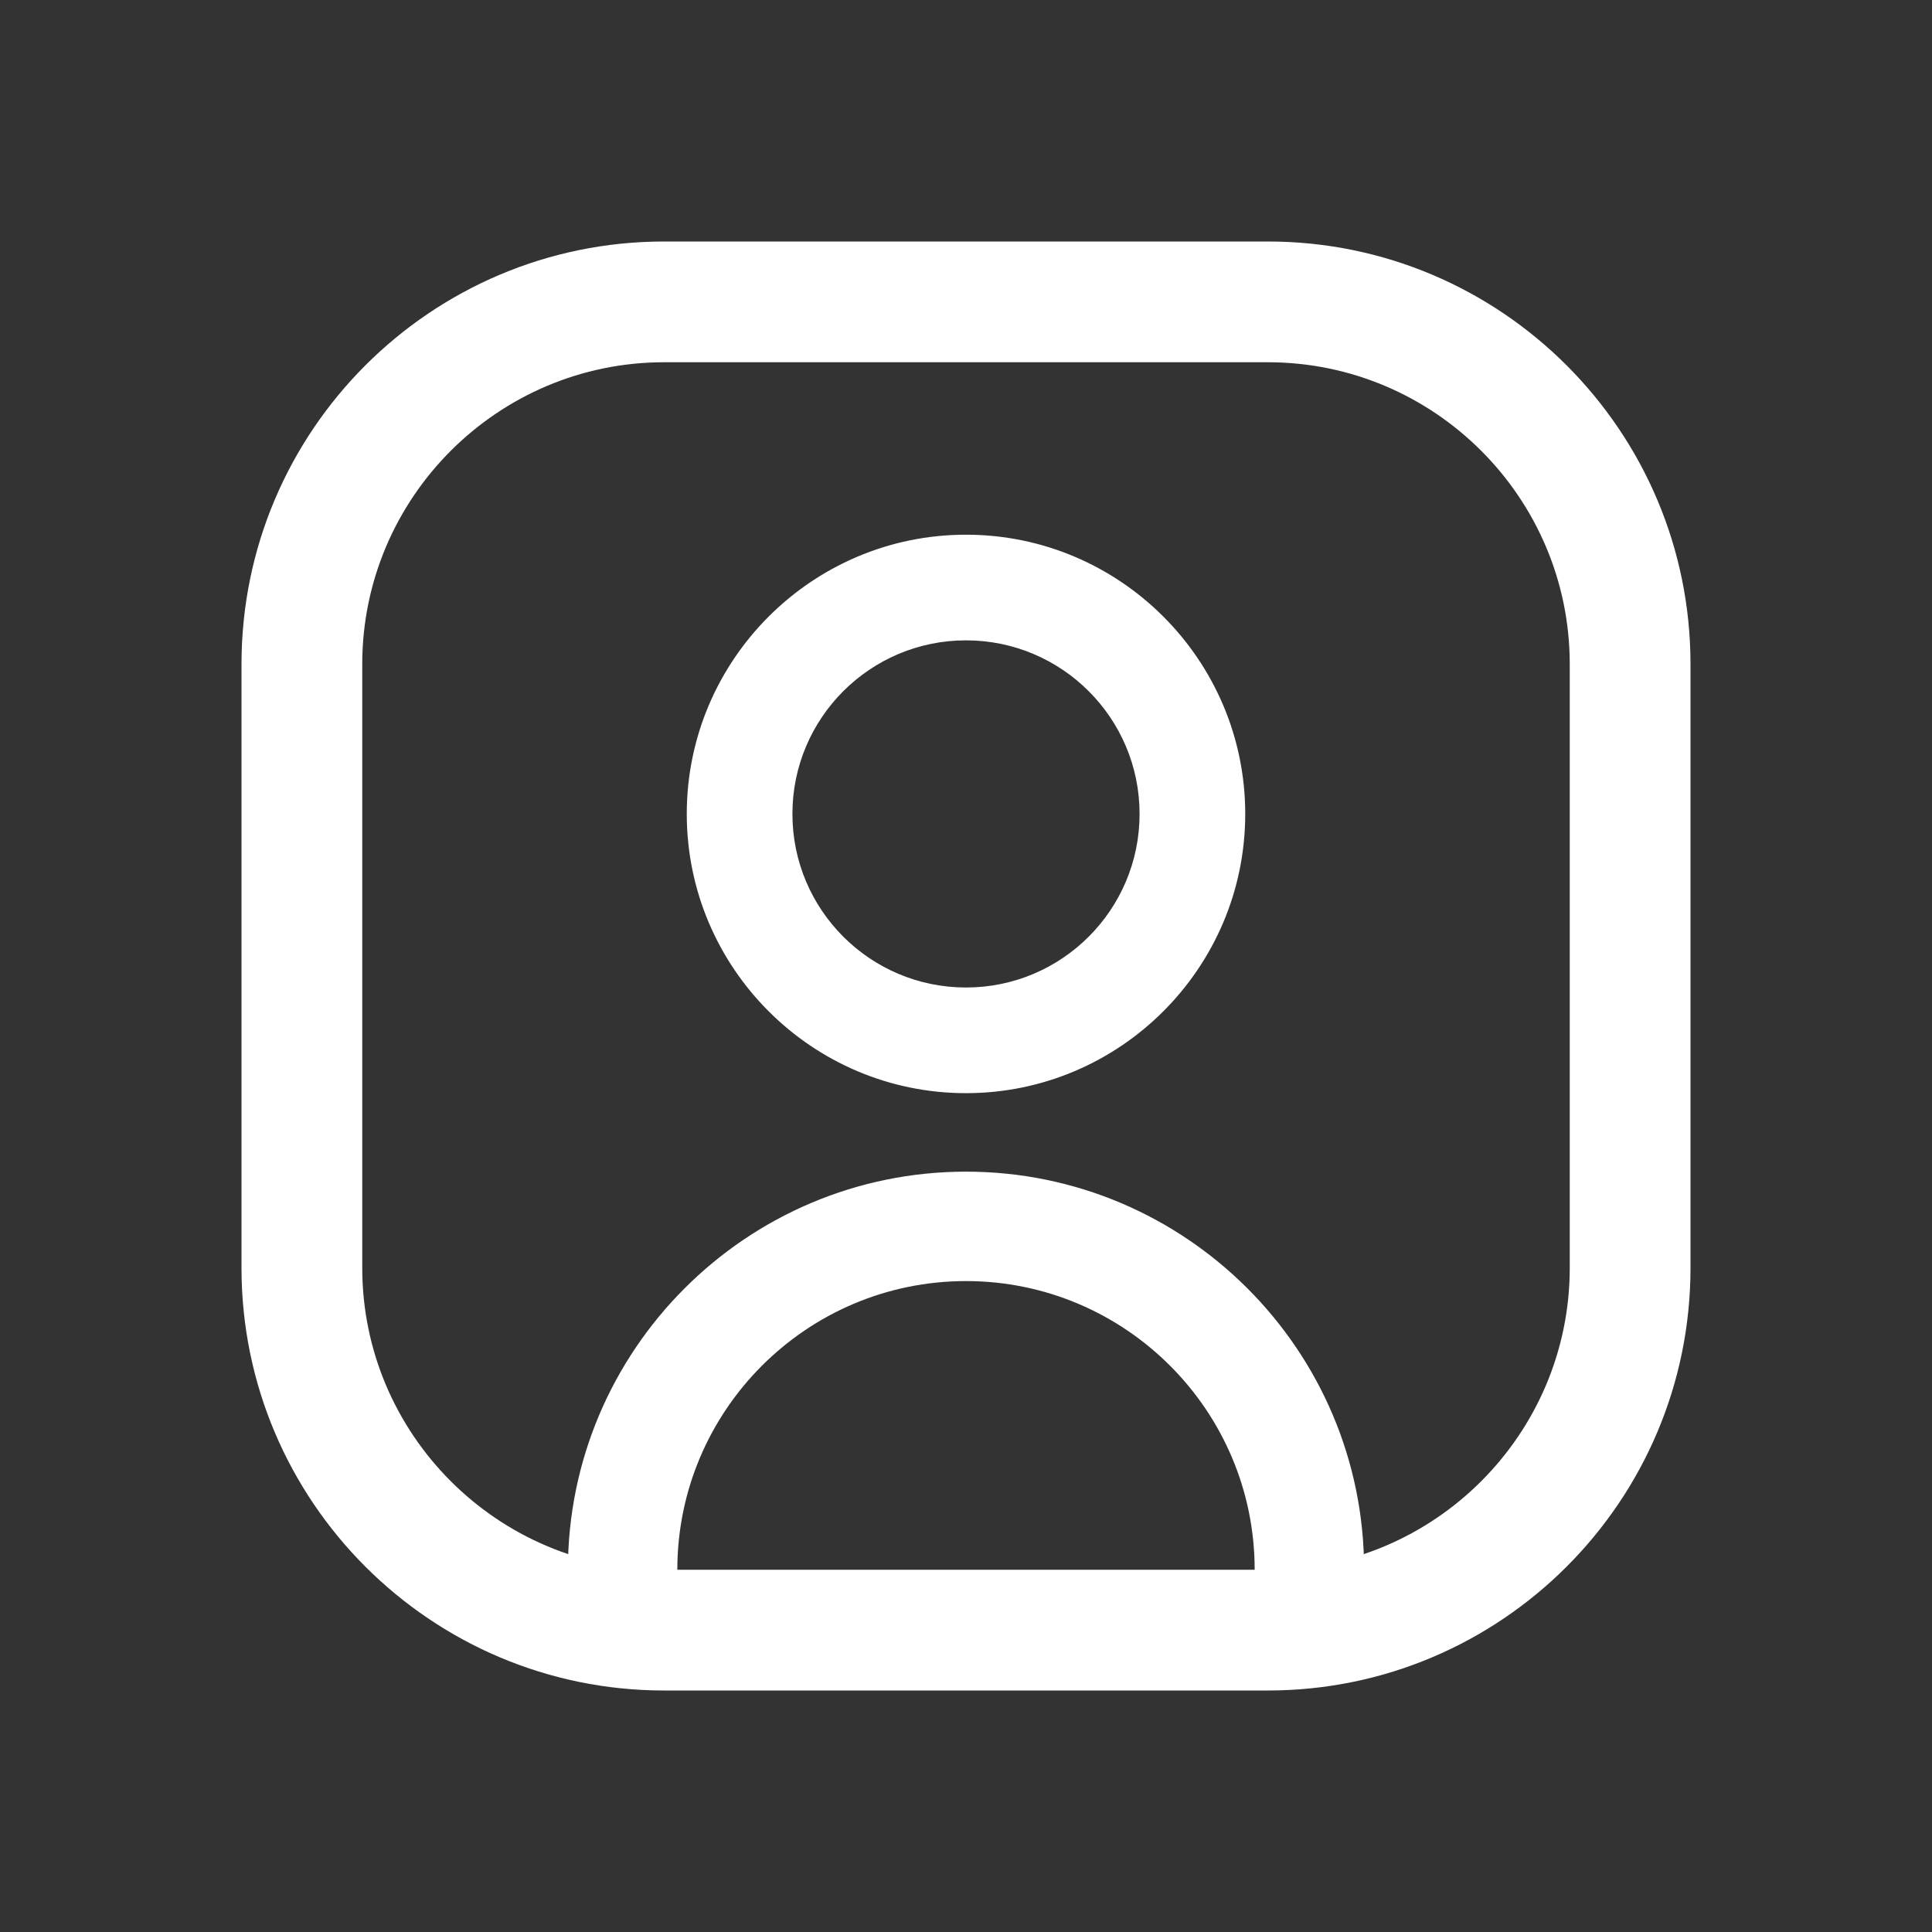
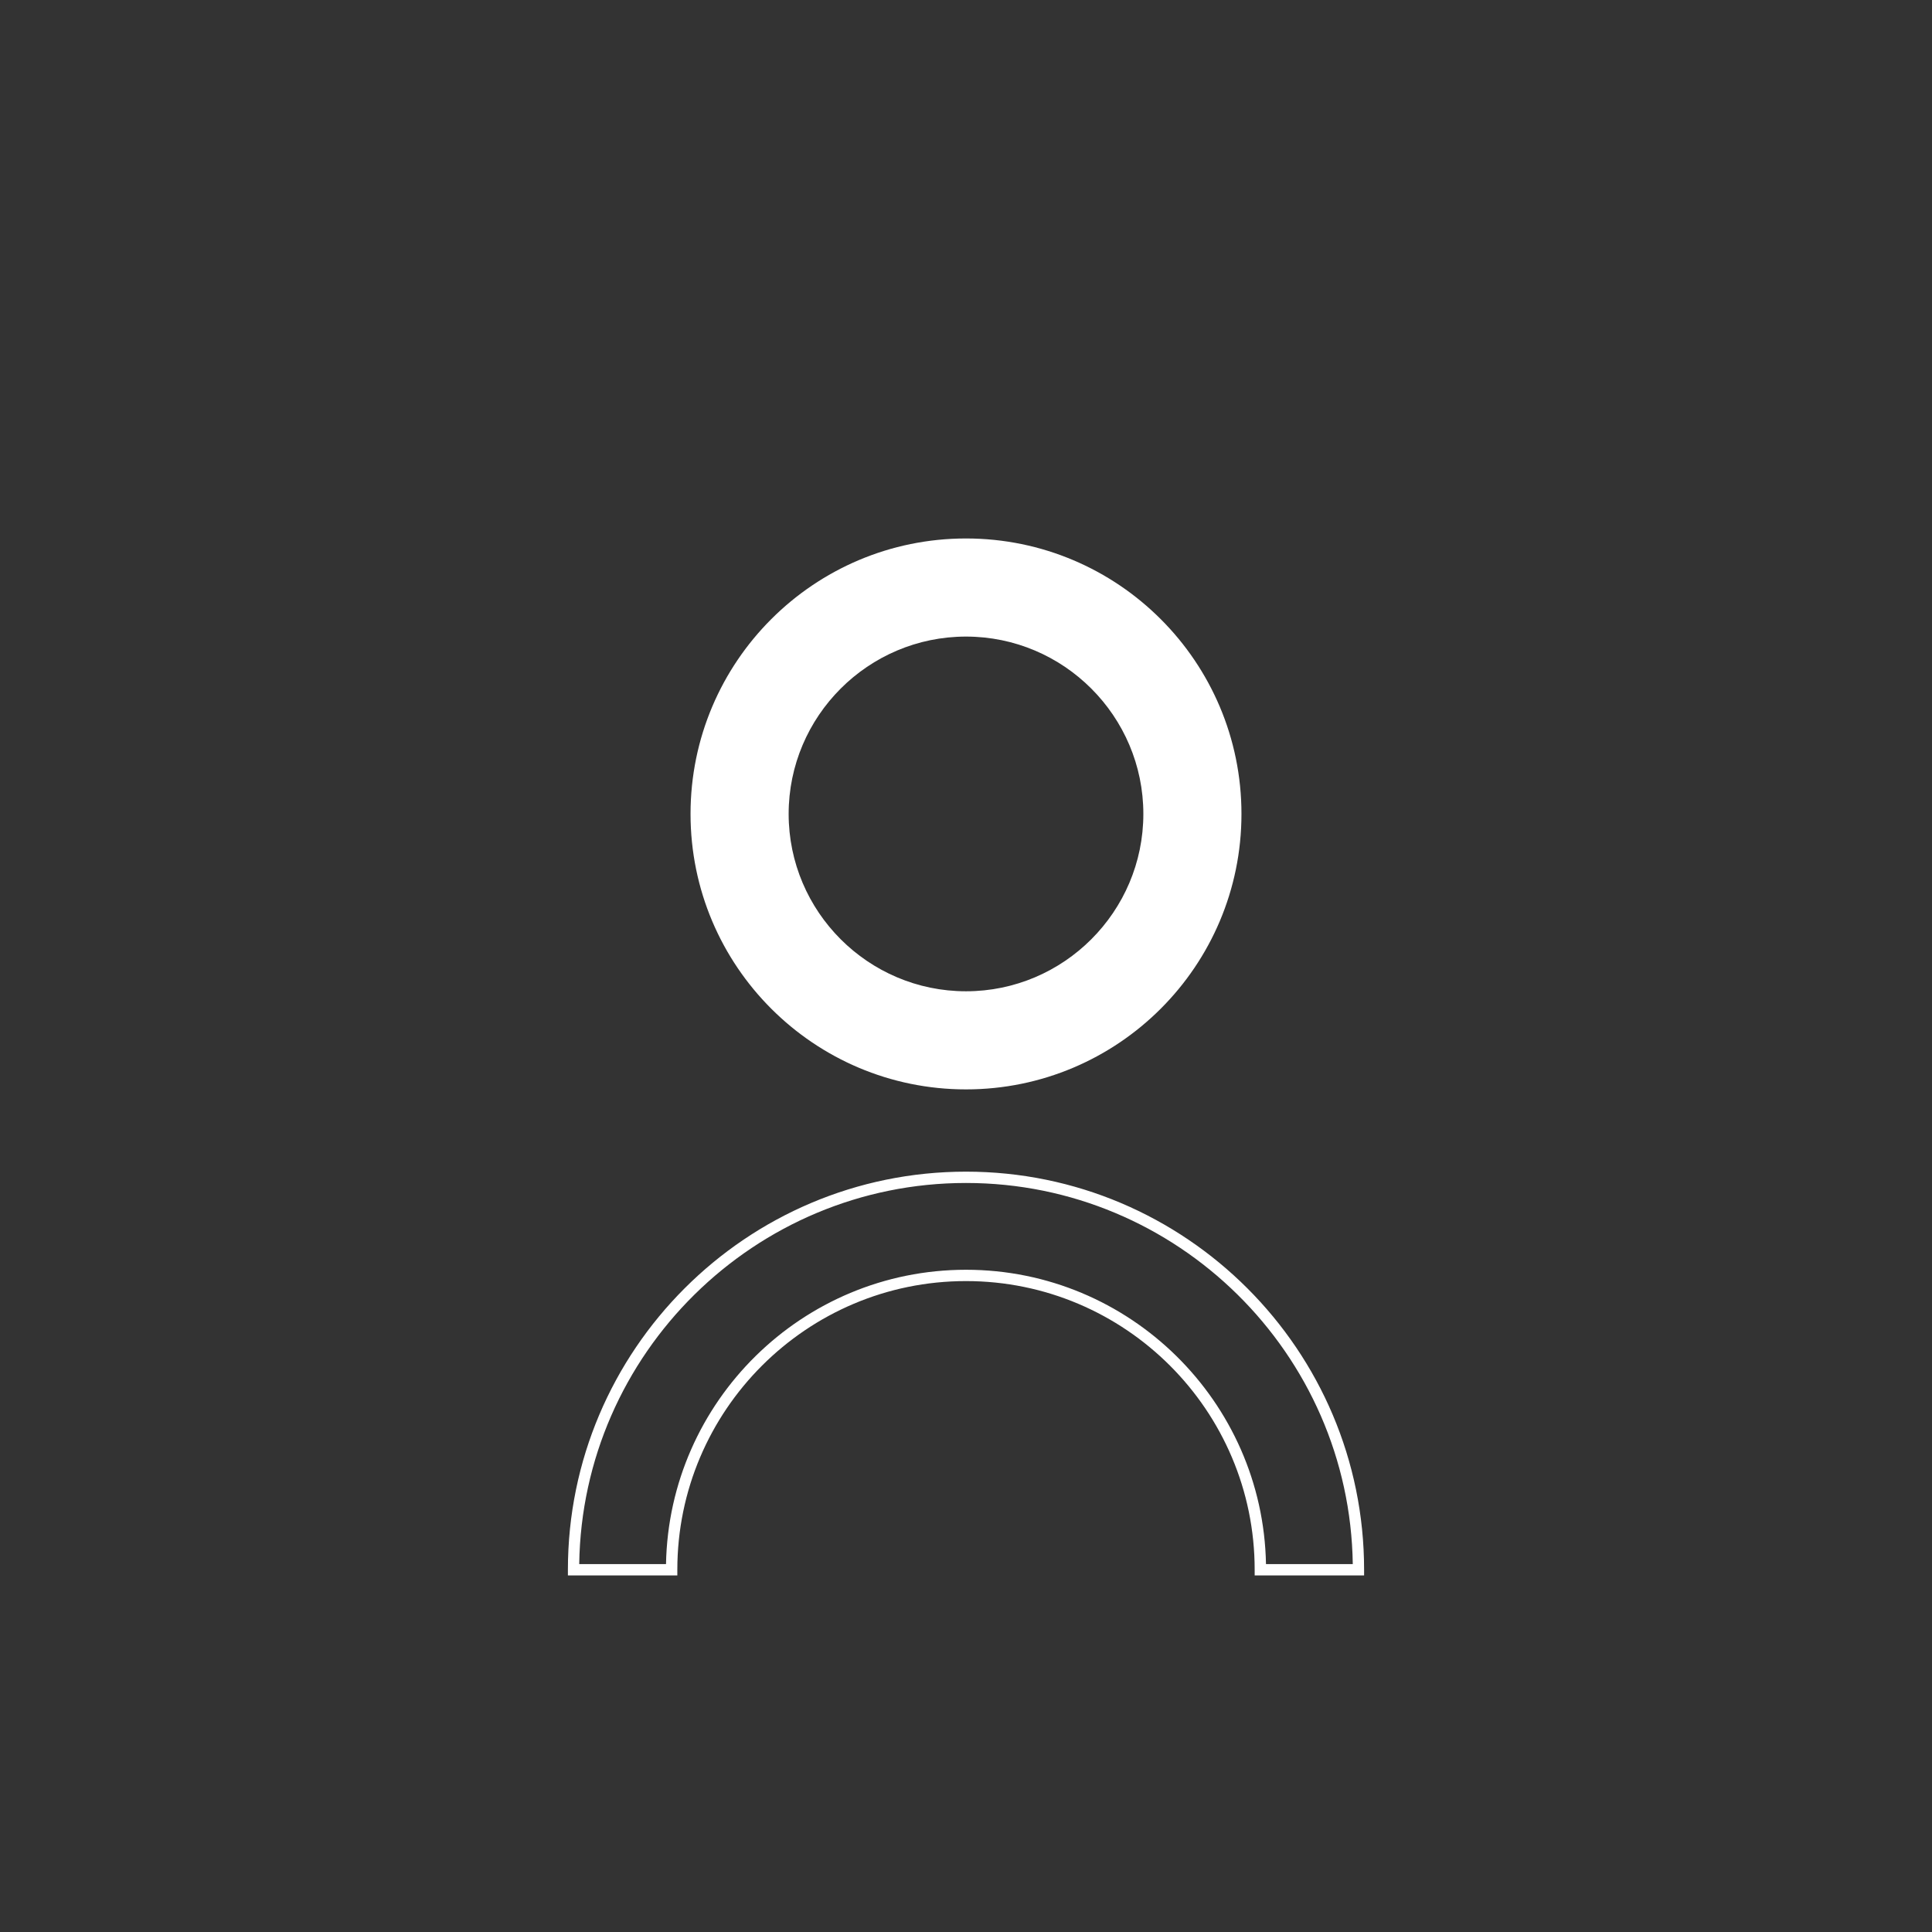
<svg xmlns="http://www.w3.org/2000/svg" version="1.1" x="0px" y="0px" viewBox="0 0 512 512" style="enable-background:new 0 0 512 512;" xml:space="preserve">
  <rect x="0" y="0" width="512" height="512" fill="#333333" stroke="none" />
  <style type="text/css">
	.st0{fill:#FFFFFF;}
</style>
  <g id="Layer">
-     <path class="st0" d="M336,64H176c-61.8,0-112,50.2-112,112v160c0,61.8,50.2,112,112,112h160c61.8,0,112-50.2,112-112V176   C448,114.2,397.8,64,336,64z M272,416h-32 M208,416h-32c-44.1,0-80-35.9-80-80V176c0-44.1,35.9-80,80-80h160c44.1,0,80,35.9,80,80   v160c0,44.1-35.9,80-80,80h-32" />
-   </g>
+     </g>
  <g id="Ebene_2">
    <g>
      <g>
        <path class="st0" d="M256,288.7c-40.3,0-73-32.7-73-73c0-40.3,32.7-73,73-73s73,32.7,73,73C329,256,296.3,288.7,256,288.7z      M256,168.7c-25.9,0-47,21.1-47,47s21.1,47,47,47s47-21.1,47-47S281.9,168.7,256,168.7z" />
-         <path class="st0" d="M256,289.7c-40.8,0-74-33.2-74-74s33.2-74,74-74s74,33.2,74,74S296.8,289.7,256,289.7z M256,143.7     c-39.7,0-72,32.3-72,72s32.3,72,72,72s72-32.3,72-72S295.7,143.7,256,143.7z M256,263.7c-26.5,0-48-21.5-48-48s21.5-48,48-48     c26.5,0,48,21.5,48,48S282.5,263.7,256,263.7z M256,169.7c-25.4,0-46,20.6-46,46s20.6,46,46,46s46-20.6,46-46     S281.4,169.7,256,169.7z" />
      </g>
    </g>
    <g>
      <g>
-         <path class="st0" d="M360,416h-26c0-43-35-78-78-78c-43,0-78,35-78,78h-26c0-57.3,46.7-104,104-104S360,358.7,360,416z" />
-         <path class="st0" d="M361.5,417.5h-29V416c0-42.2-34.3-76.5-76.5-76.5c-42.2,0-76.5,34.3-76.5,76.5v1.5h-29V416     c0-58.2,47.3-105.5,105.5-105.5S361.5,357.8,361.5,416V417.5z M335.5,414.5h23c-0.8-55.8-46.5-101-102.5-101     s-101.7,45.2-102.5,101h23c0.8-43.1,36.1-78,79.5-78S334.7,371.4,335.5,414.5z" />
+         <path class="st0" d="M361.5,417.5h-29V416c0-42.2-34.3-76.5-76.5-76.5c-42.2,0-76.5,34.3-76.5,76.5v1.5h-29V416     c0-58.2,47.3-105.5,105.5-105.5S361.5,357.8,361.5,416z M335.5,414.5h23c-0.8-55.8-46.5-101-102.5-101     s-101.7,45.2-102.5,101h23c0.8-43.1,36.1-78,79.5-78S334.7,371.4,335.5,414.5z" />
      </g>
    </g>
  </g>
</svg>